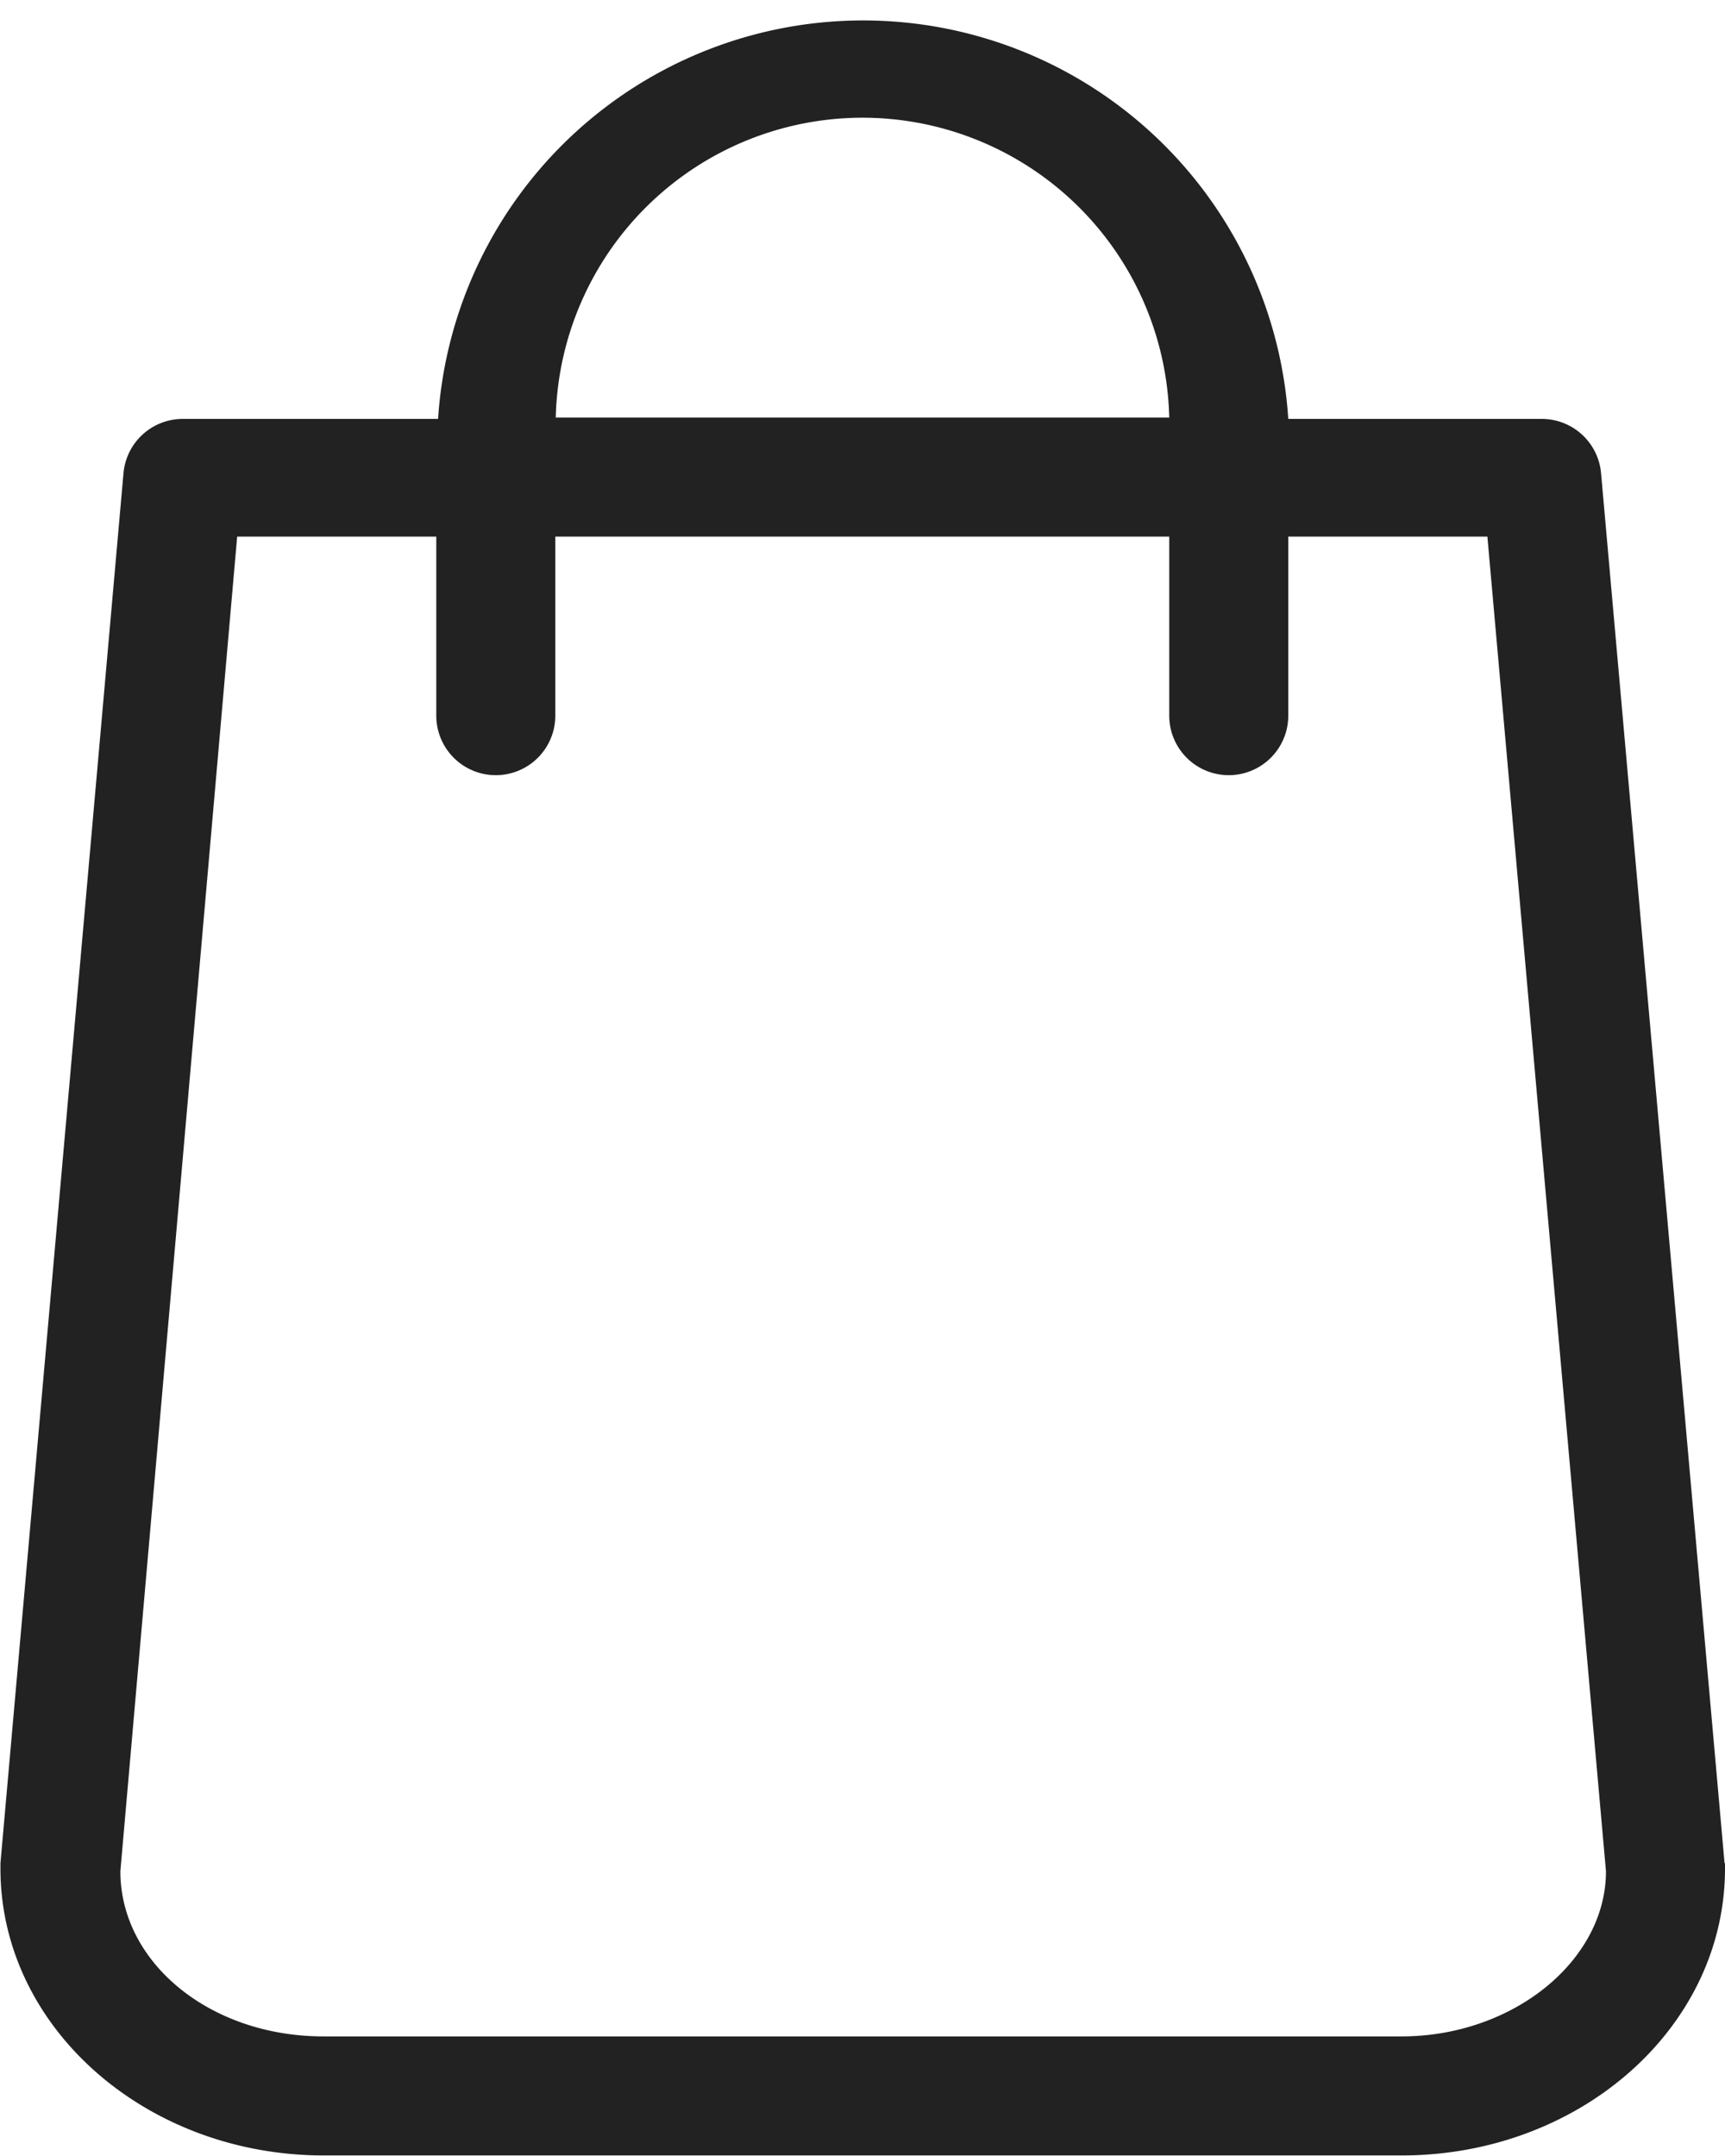
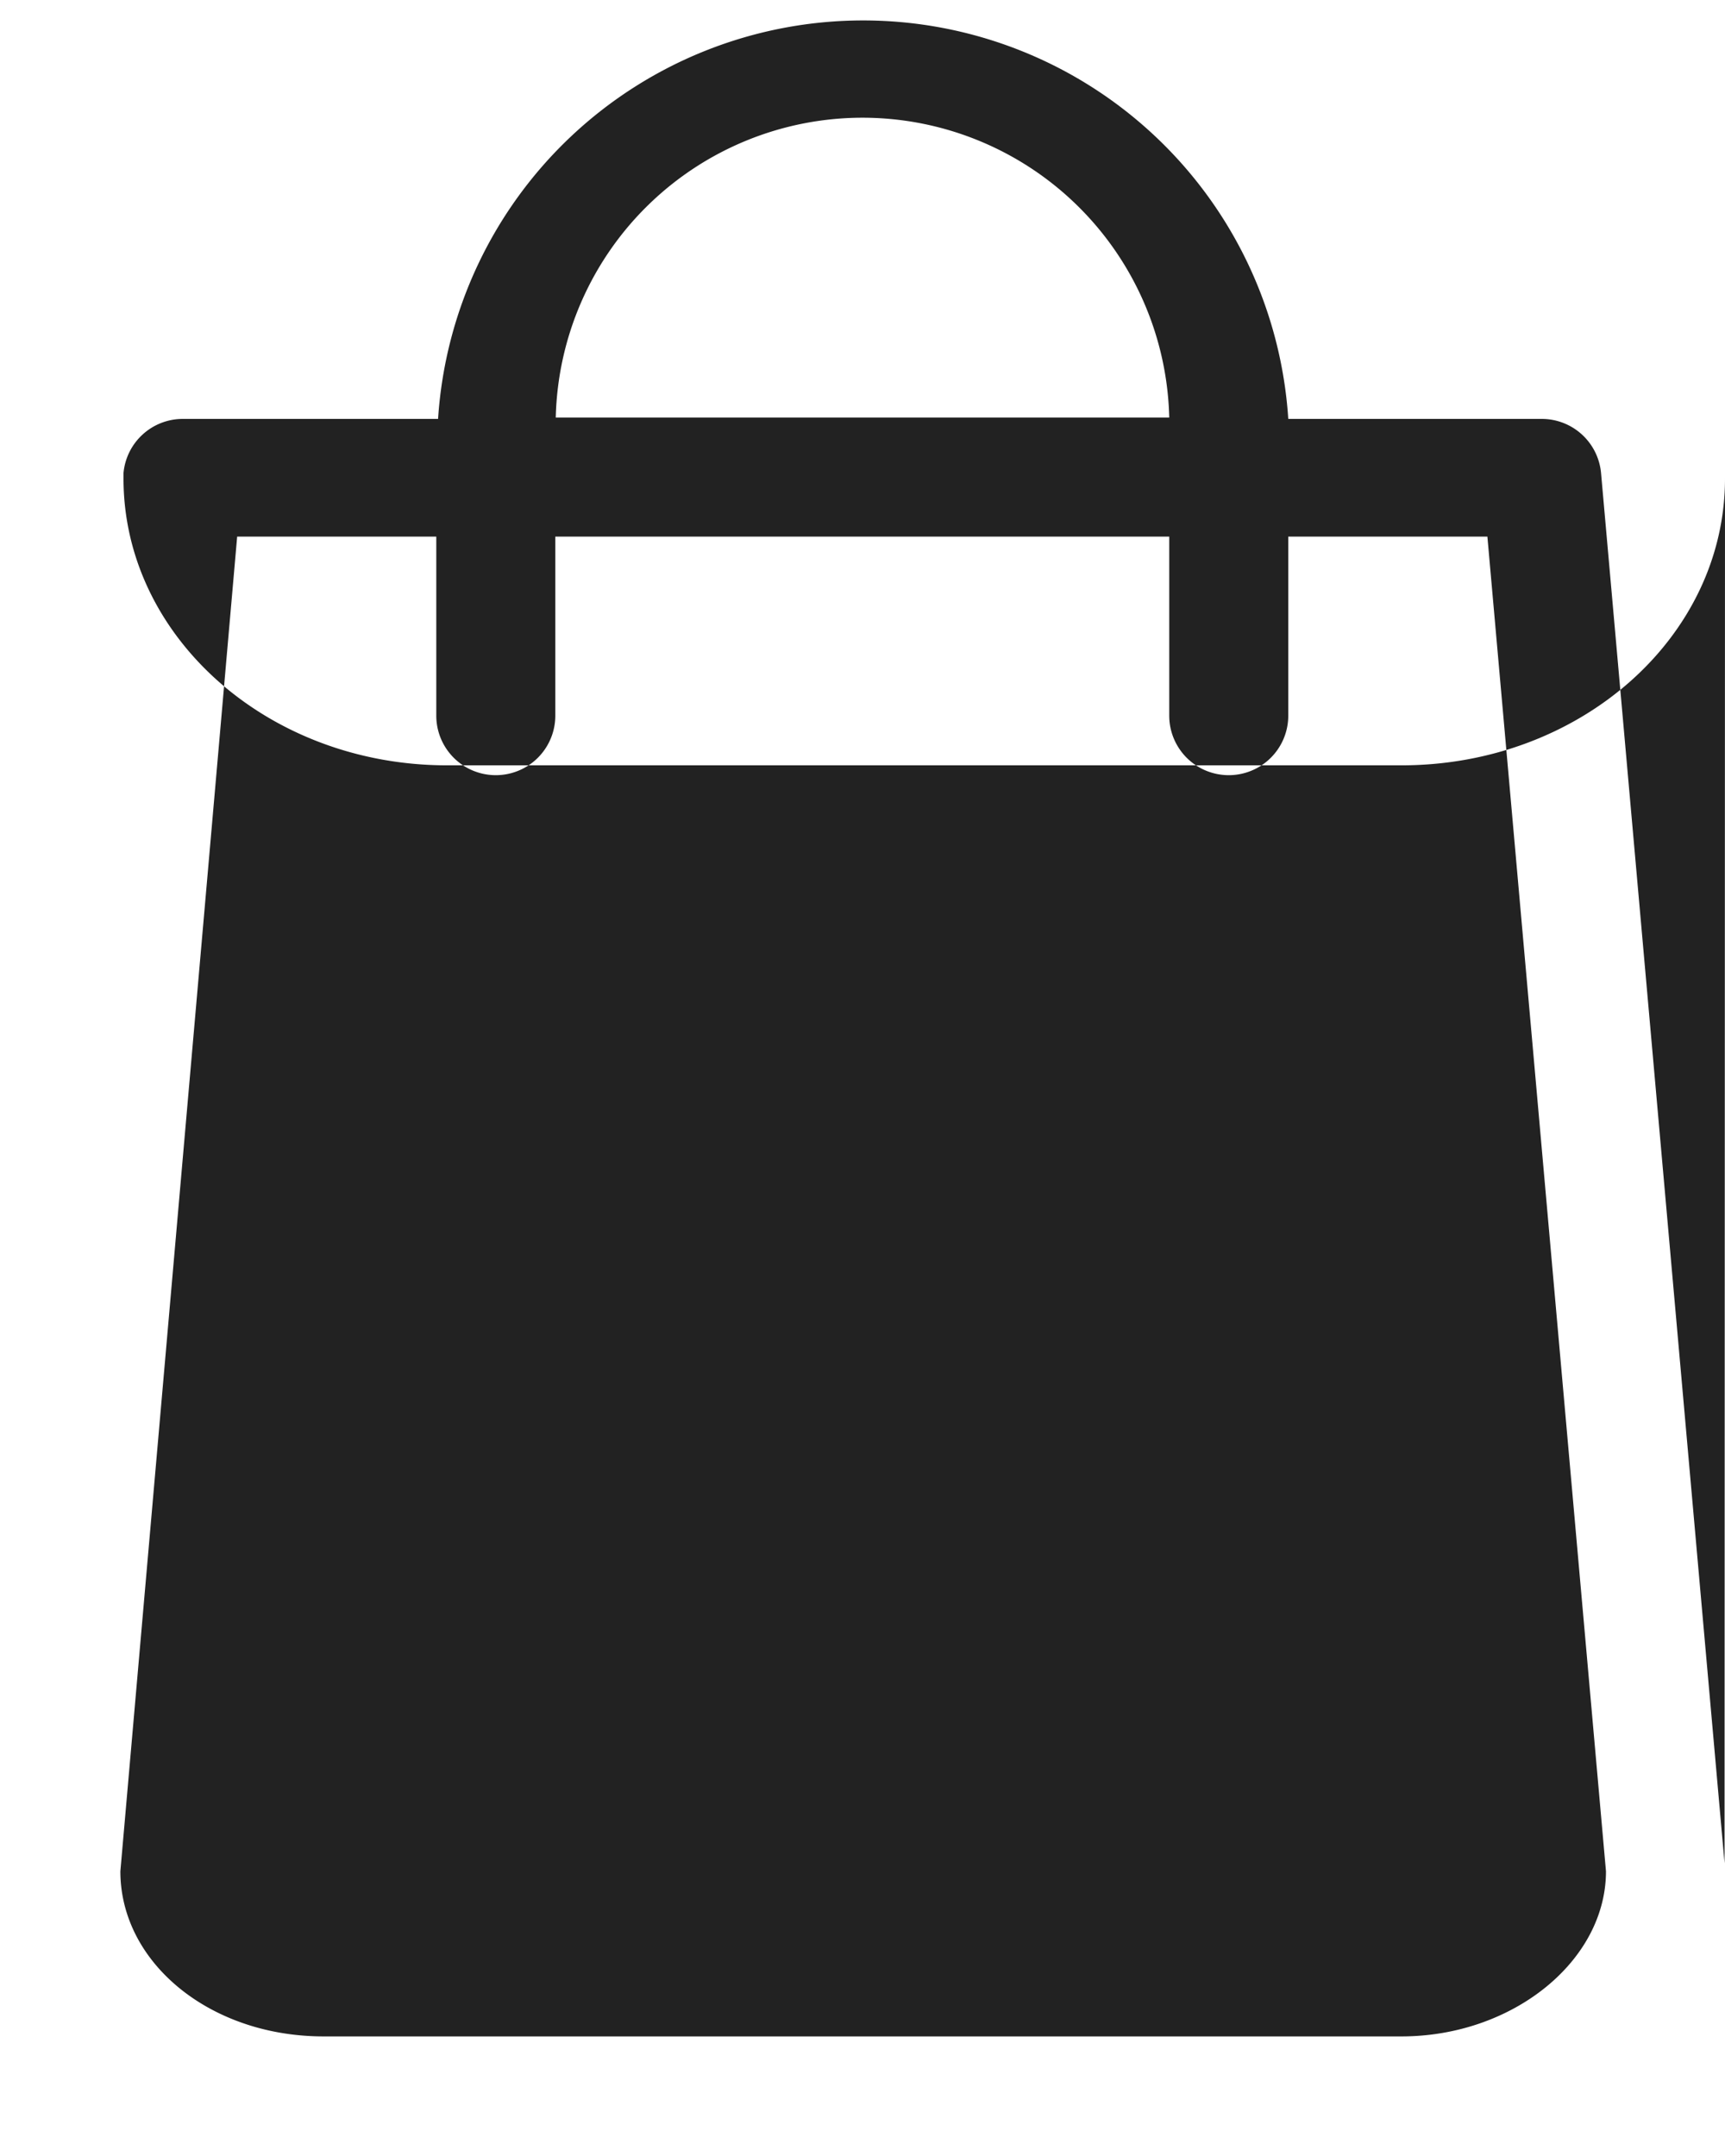
<svg xmlns="http://www.w3.org/2000/svg" id="Yoast" viewBox="0 0 38.55 48.17">
  <defs>
    <style>.cls-1{fill:#222;}</style>
  </defs>
  <title>shop-icon-webpunkt</title>
-   <path class="cls-1" d="M45.85,42.64,43.09,11.58a1.33,1.33,0,0,0-1.32-1.21H36.1a9.52,9.52,0,0,0-19,0H11.39a1.33,1.33,0,0,0-1.32,1.21L7.32,42.64s0,.08,0,.12c0,3.54,3.24,6.41,7.23,6.41H38.63c4,0,7.23-2.87,7.23-6.41a.49.49,0,0,0,0-.12Zm-19.27-39a6.86,6.86,0,0,1,6.86,6.7H19.73a6.86,6.86,0,0,1,6.85-6.7ZM38.63,46.51H14.54C12,46.51,10,44.86,10,42.82L12.61,13h4.45v4a1.33,1.33,0,0,0,2.66,0V13H33.44v4a1.33,1.33,0,1,0,2.66,0V13h4.45L43.2,42.82c0,2-2.08,3.69-4.57,3.69Zm0,0" transform="translate(-7.31 -1.01)" />
+   <path class="cls-1" d="M45.85,42.64,43.09,11.58a1.33,1.33,0,0,0-1.32-1.21H36.1a9.52,9.52,0,0,0-19,0H11.39a1.33,1.33,0,0,0-1.32,1.21s0,.08,0,.12c0,3.54,3.24,6.41,7.23,6.41H38.63c4,0,7.23-2.87,7.23-6.41a.49.49,0,0,0,0-.12Zm-19.27-39a6.86,6.86,0,0,1,6.86,6.7H19.73a6.86,6.86,0,0,1,6.85-6.7ZM38.63,46.51H14.54C12,46.51,10,44.86,10,42.82L12.61,13h4.45v4a1.33,1.33,0,0,0,2.66,0V13H33.44v4a1.33,1.33,0,1,0,2.66,0V13h4.45L43.2,42.82c0,2-2.08,3.69-4.57,3.69Zm0,0" transform="translate(-7.31 -1.01)" />
</svg>